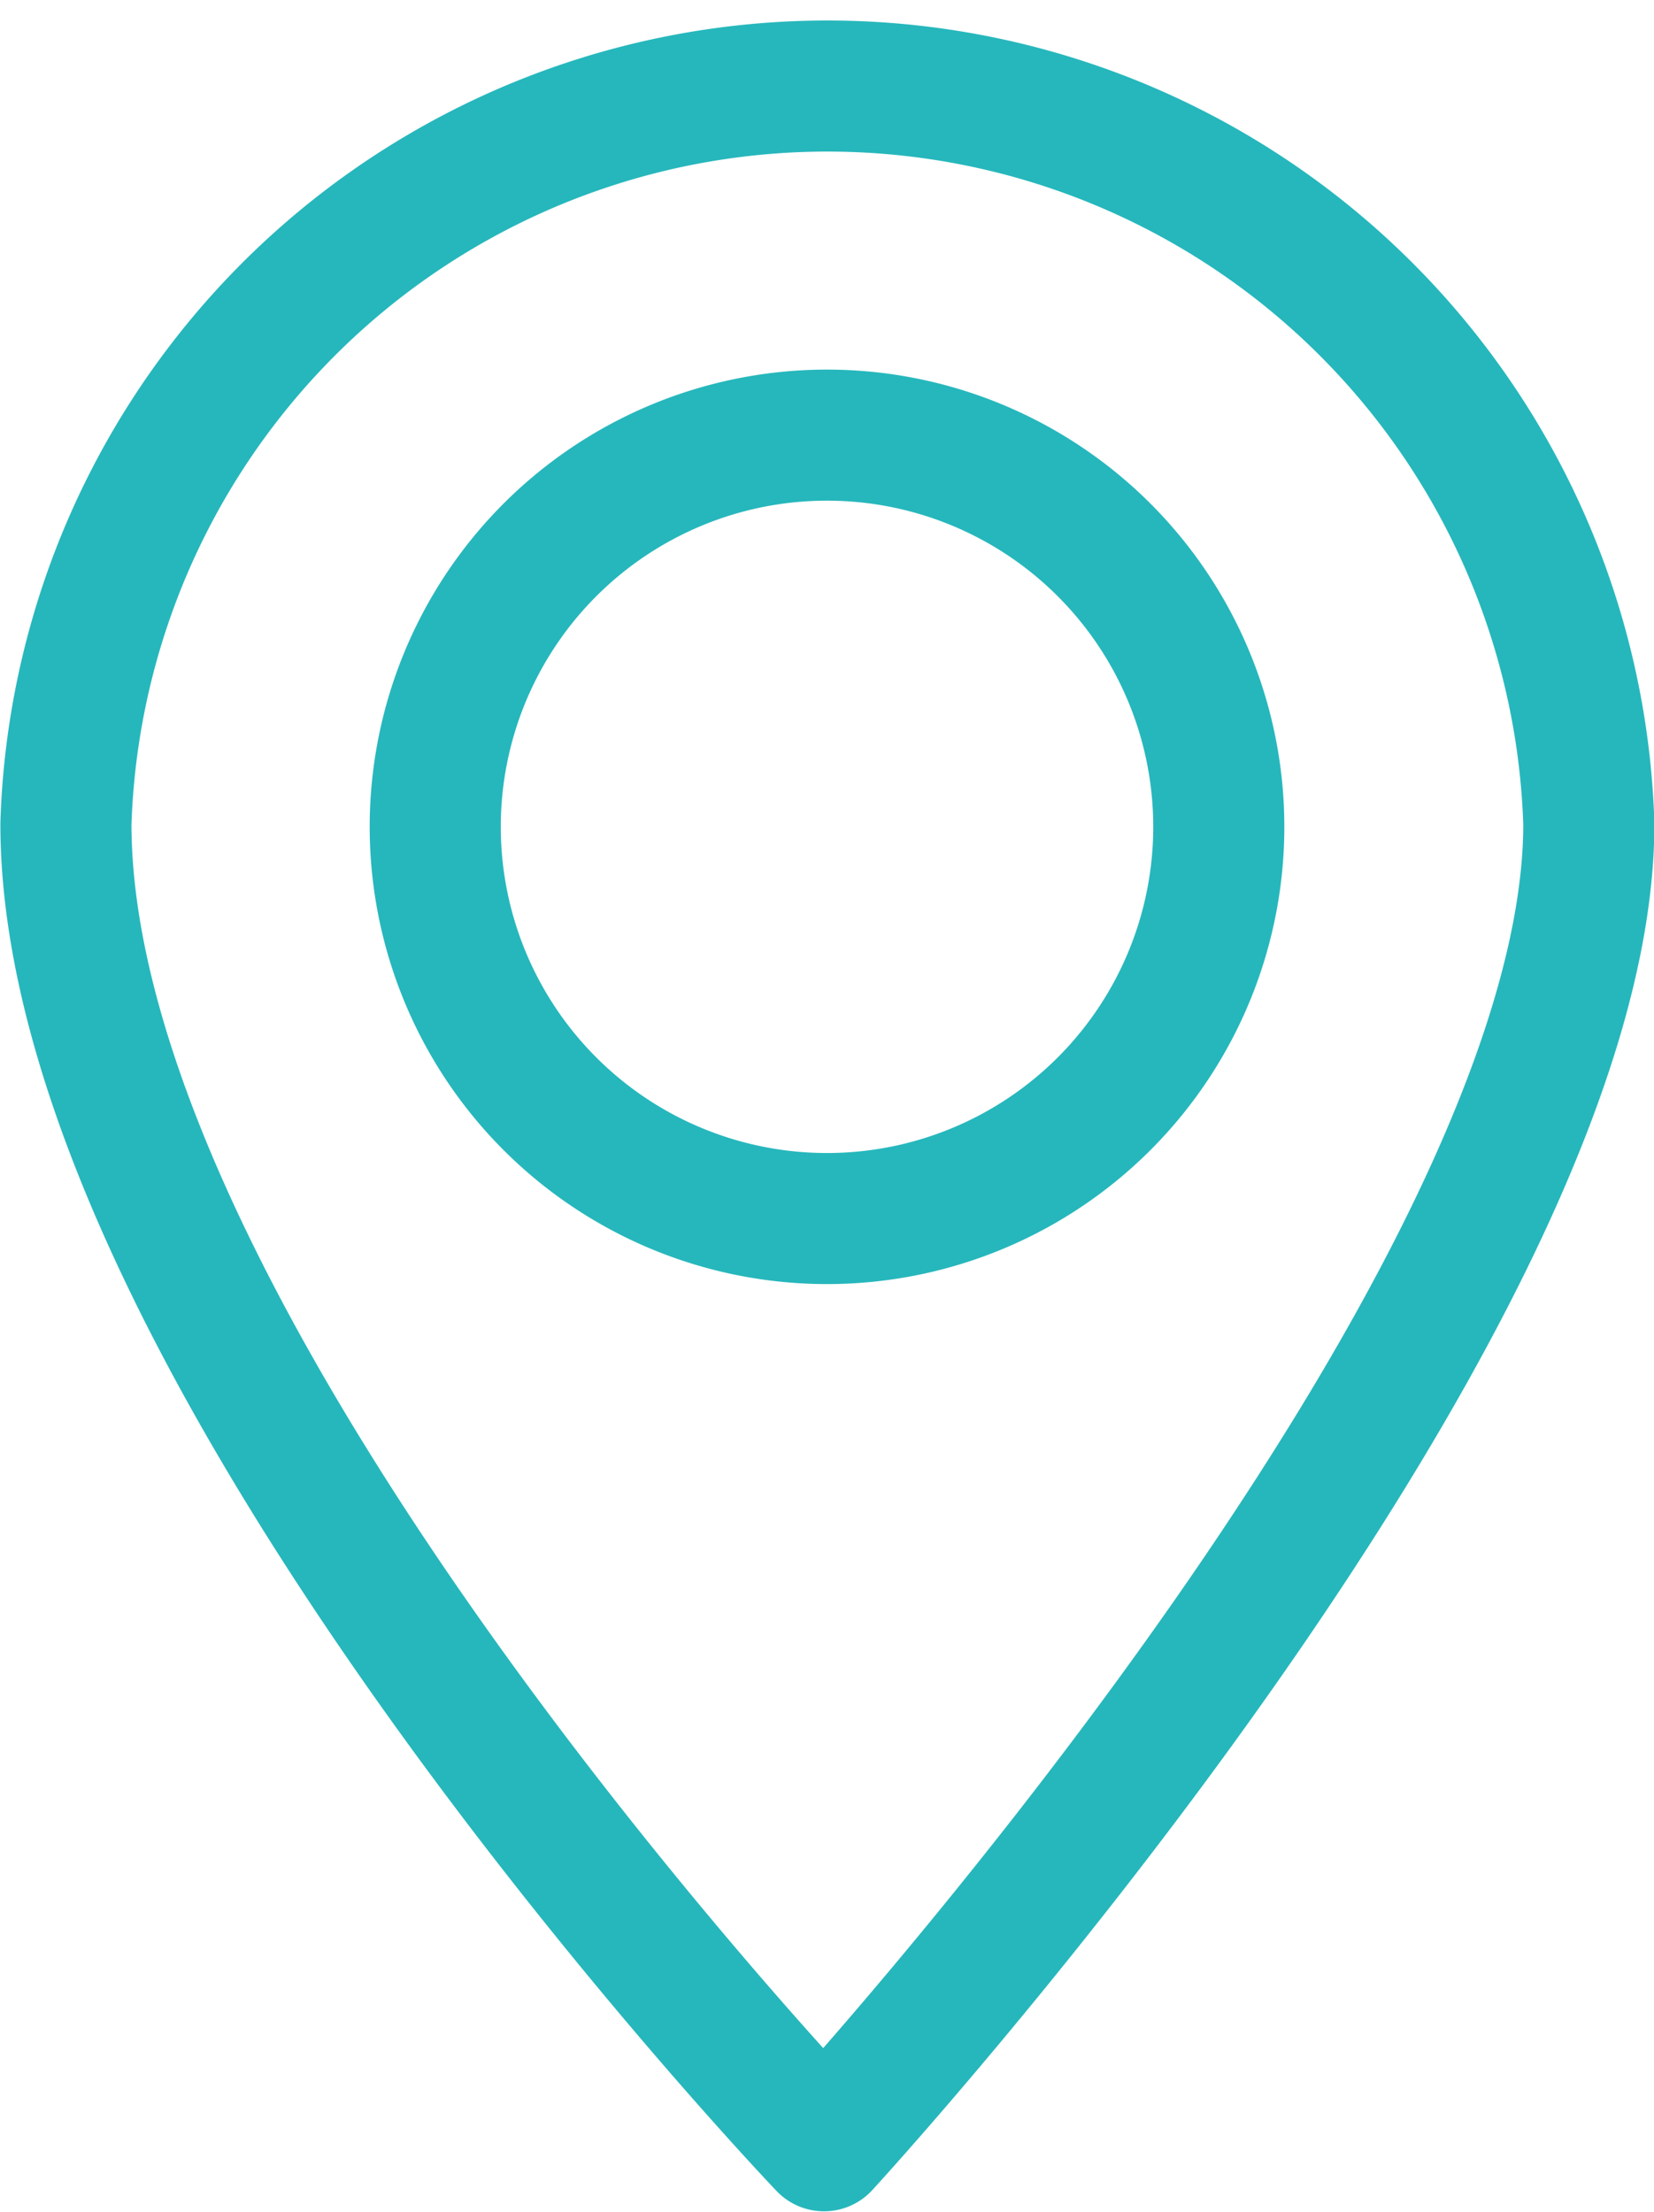
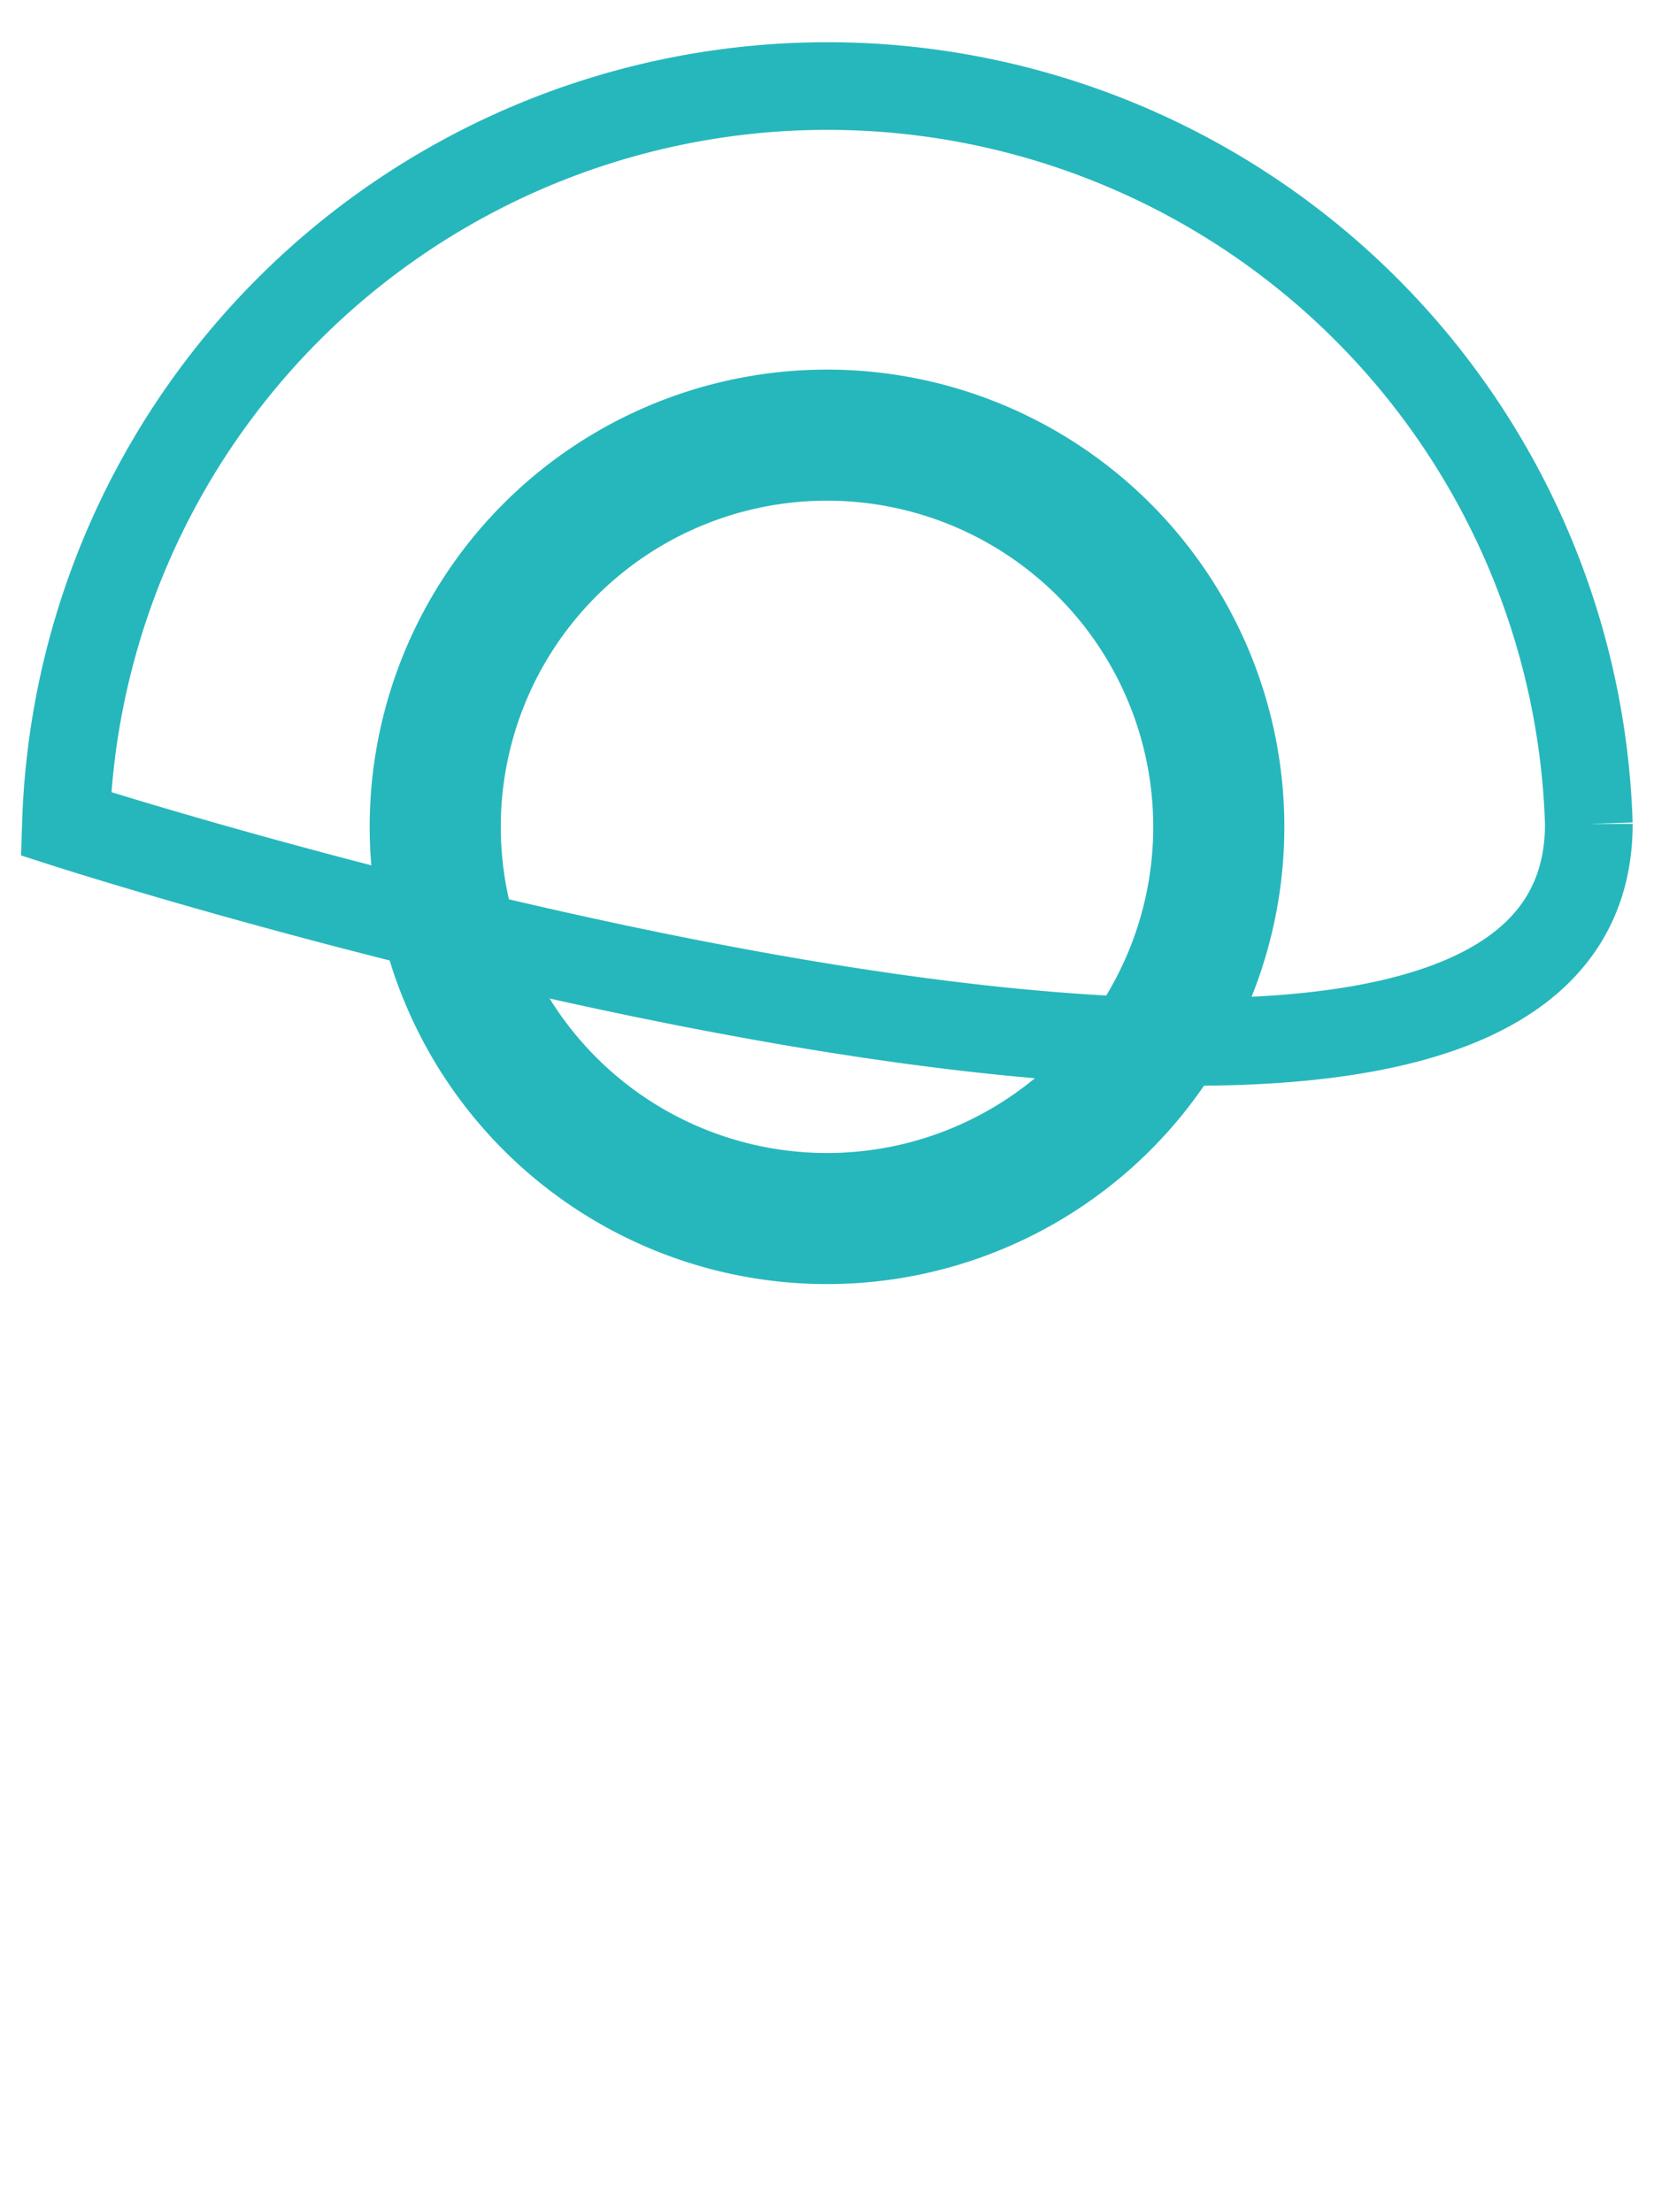
<svg xmlns="http://www.w3.org/2000/svg" viewBox="0 0 22.08 29.53">
  <defs>
    <style>.cls-1,.cls-2{fill:none;stroke:#26b7bc;}.cls-1{stroke-miterlimit:10;stroke-width:1.17px;}.cls-2{stroke-linecap:round;stroke-linejoin:round;stroke-width:1.75px;}</style>
  </defs>
  <g id="Calque_2" data-name="Calque 2">
    <g id="MENU">
-       <path class="cls-1" d="M21.21,11A10.17,10.17,0,0,0,.88,11C.88,18.06,11,28.65,11,28.65S21.21,17.55,21.21,11" />
-       <path class="cls-2" d="M21.21,11A10.17,10.17,0,0,0,.88,11C.88,18.06,11,28.65,11,28.65S21.21,17.55,21.21,11Z" />
+       <path class="cls-1" d="M21.21,11A10.17,10.17,0,0,0,.88,11S21.21,17.55,21.21,11" />
      <path class="cls-2" d="M16.27,11A5.23,5.23,0,1,1,11,5.81,5.23,5.23,0,0,1,16.27,11Z" />
    </g>
  </g>
</svg>